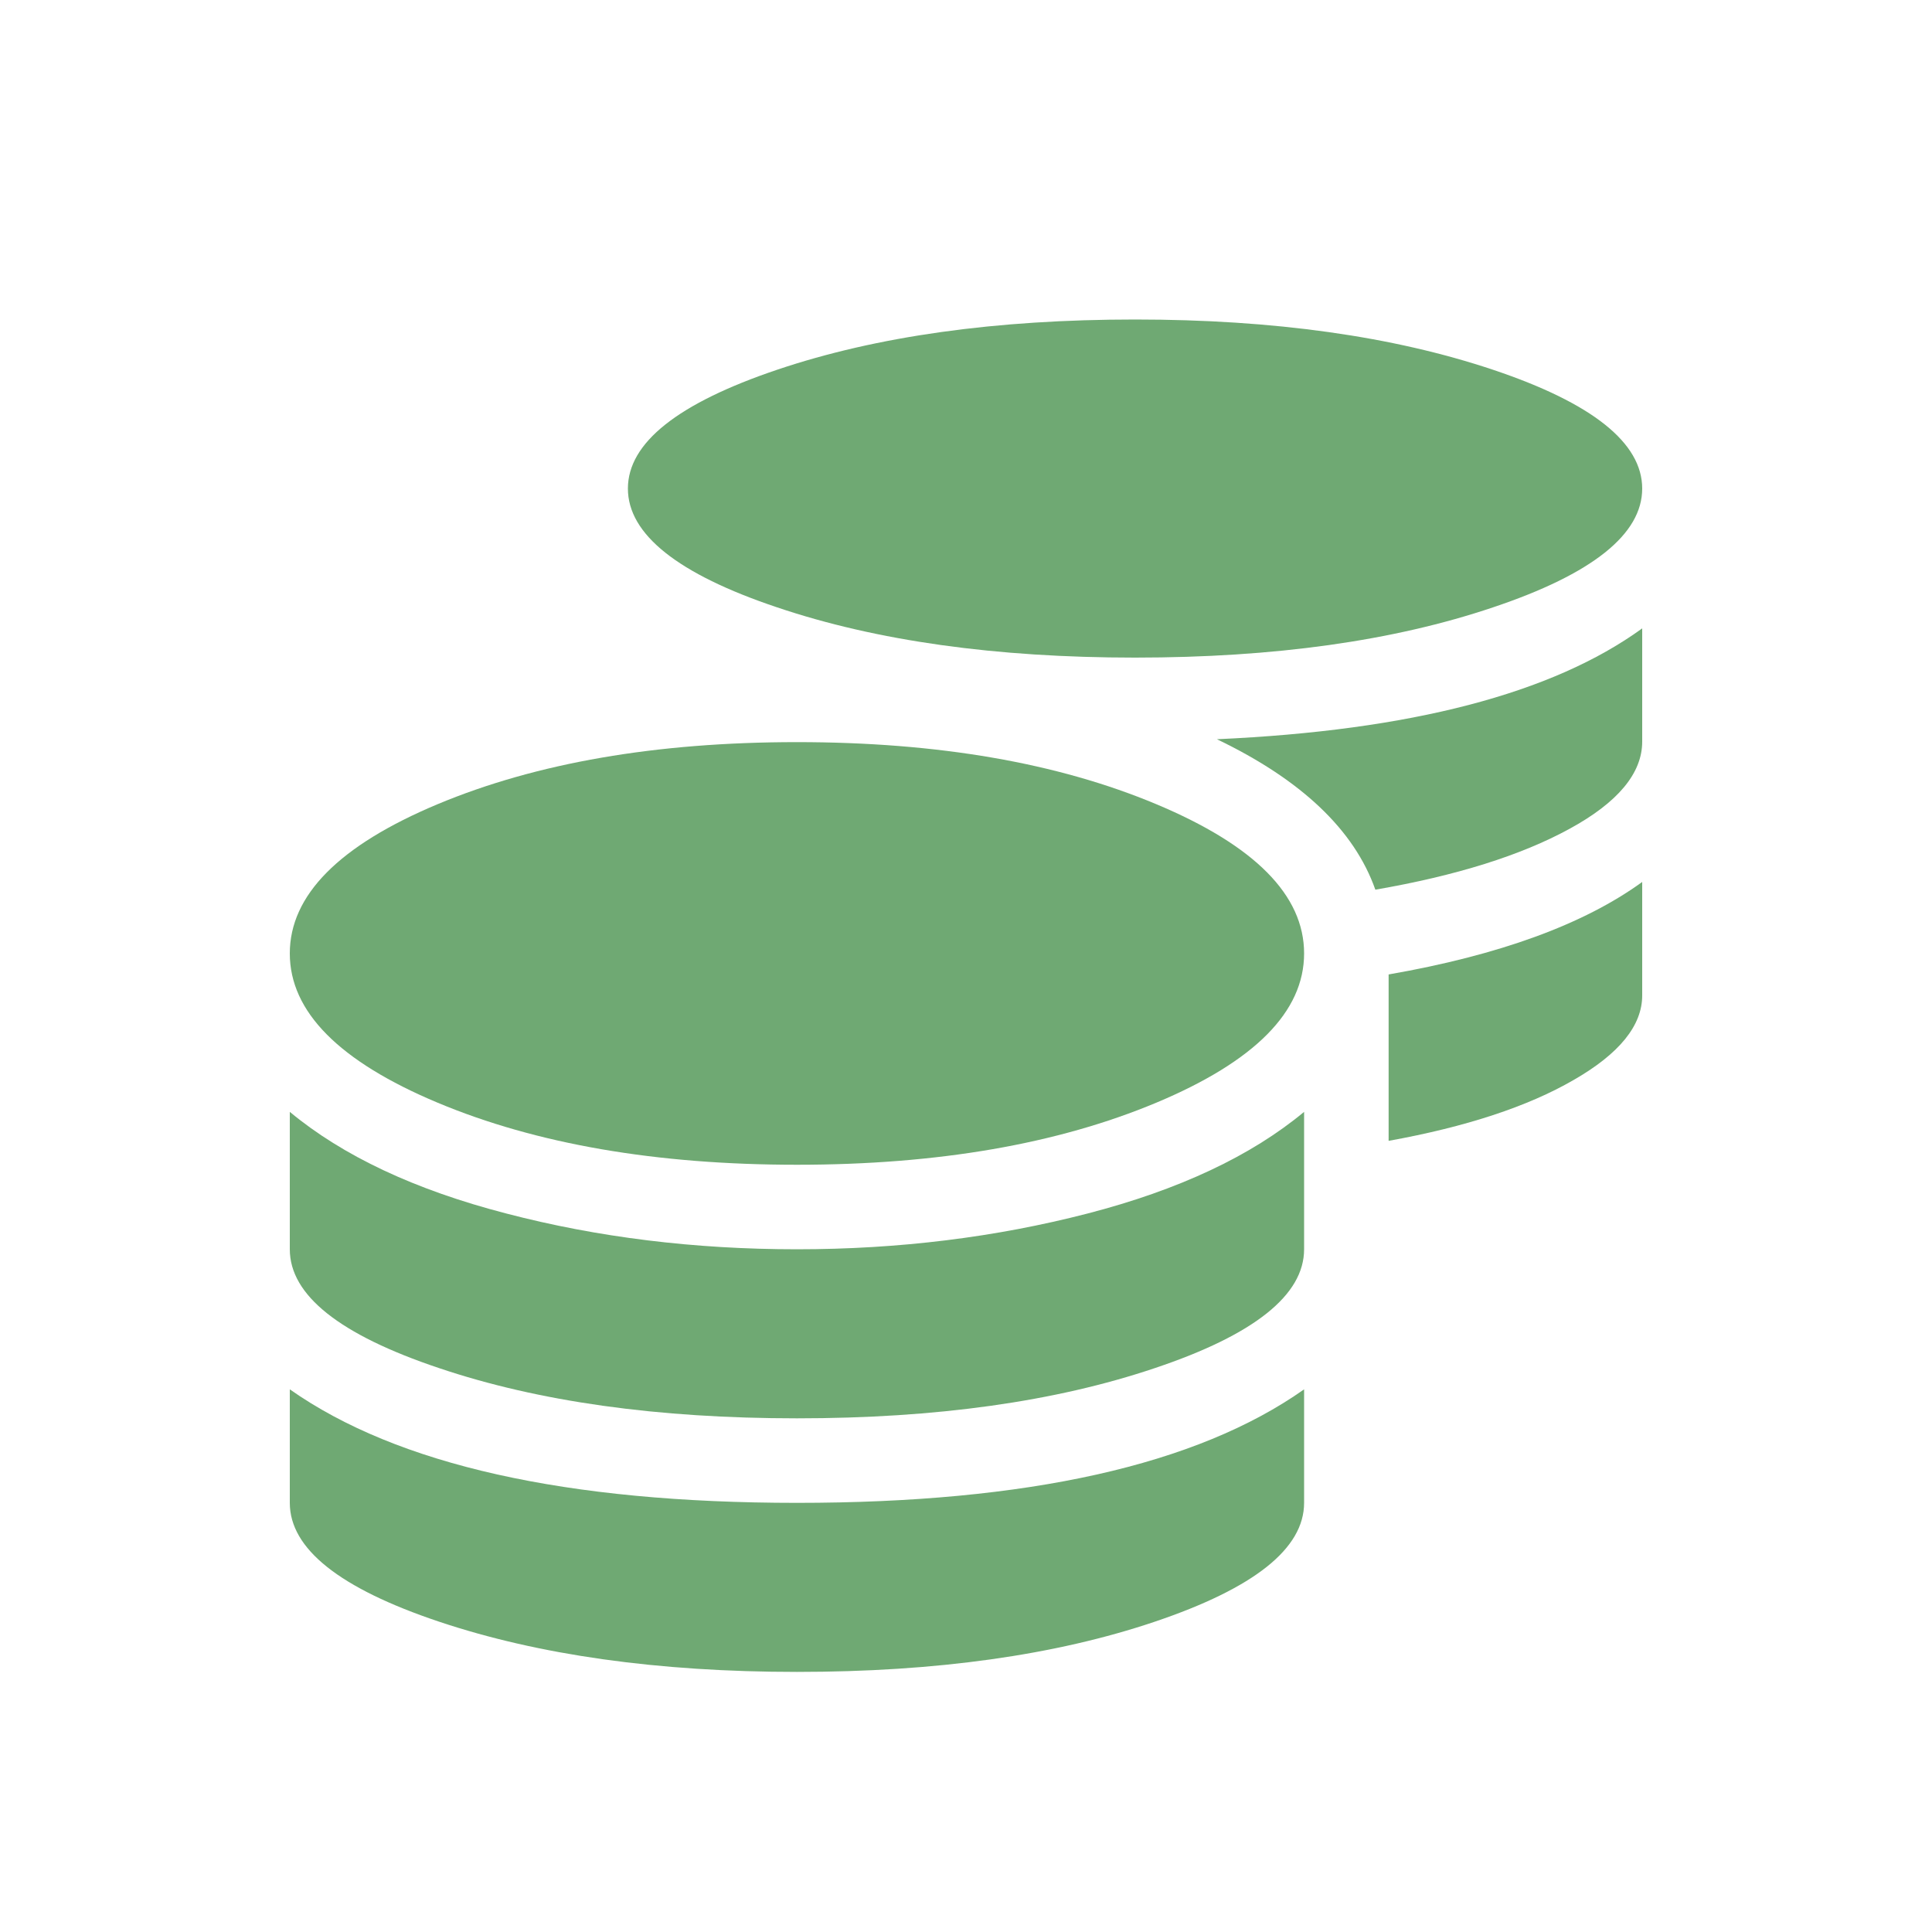
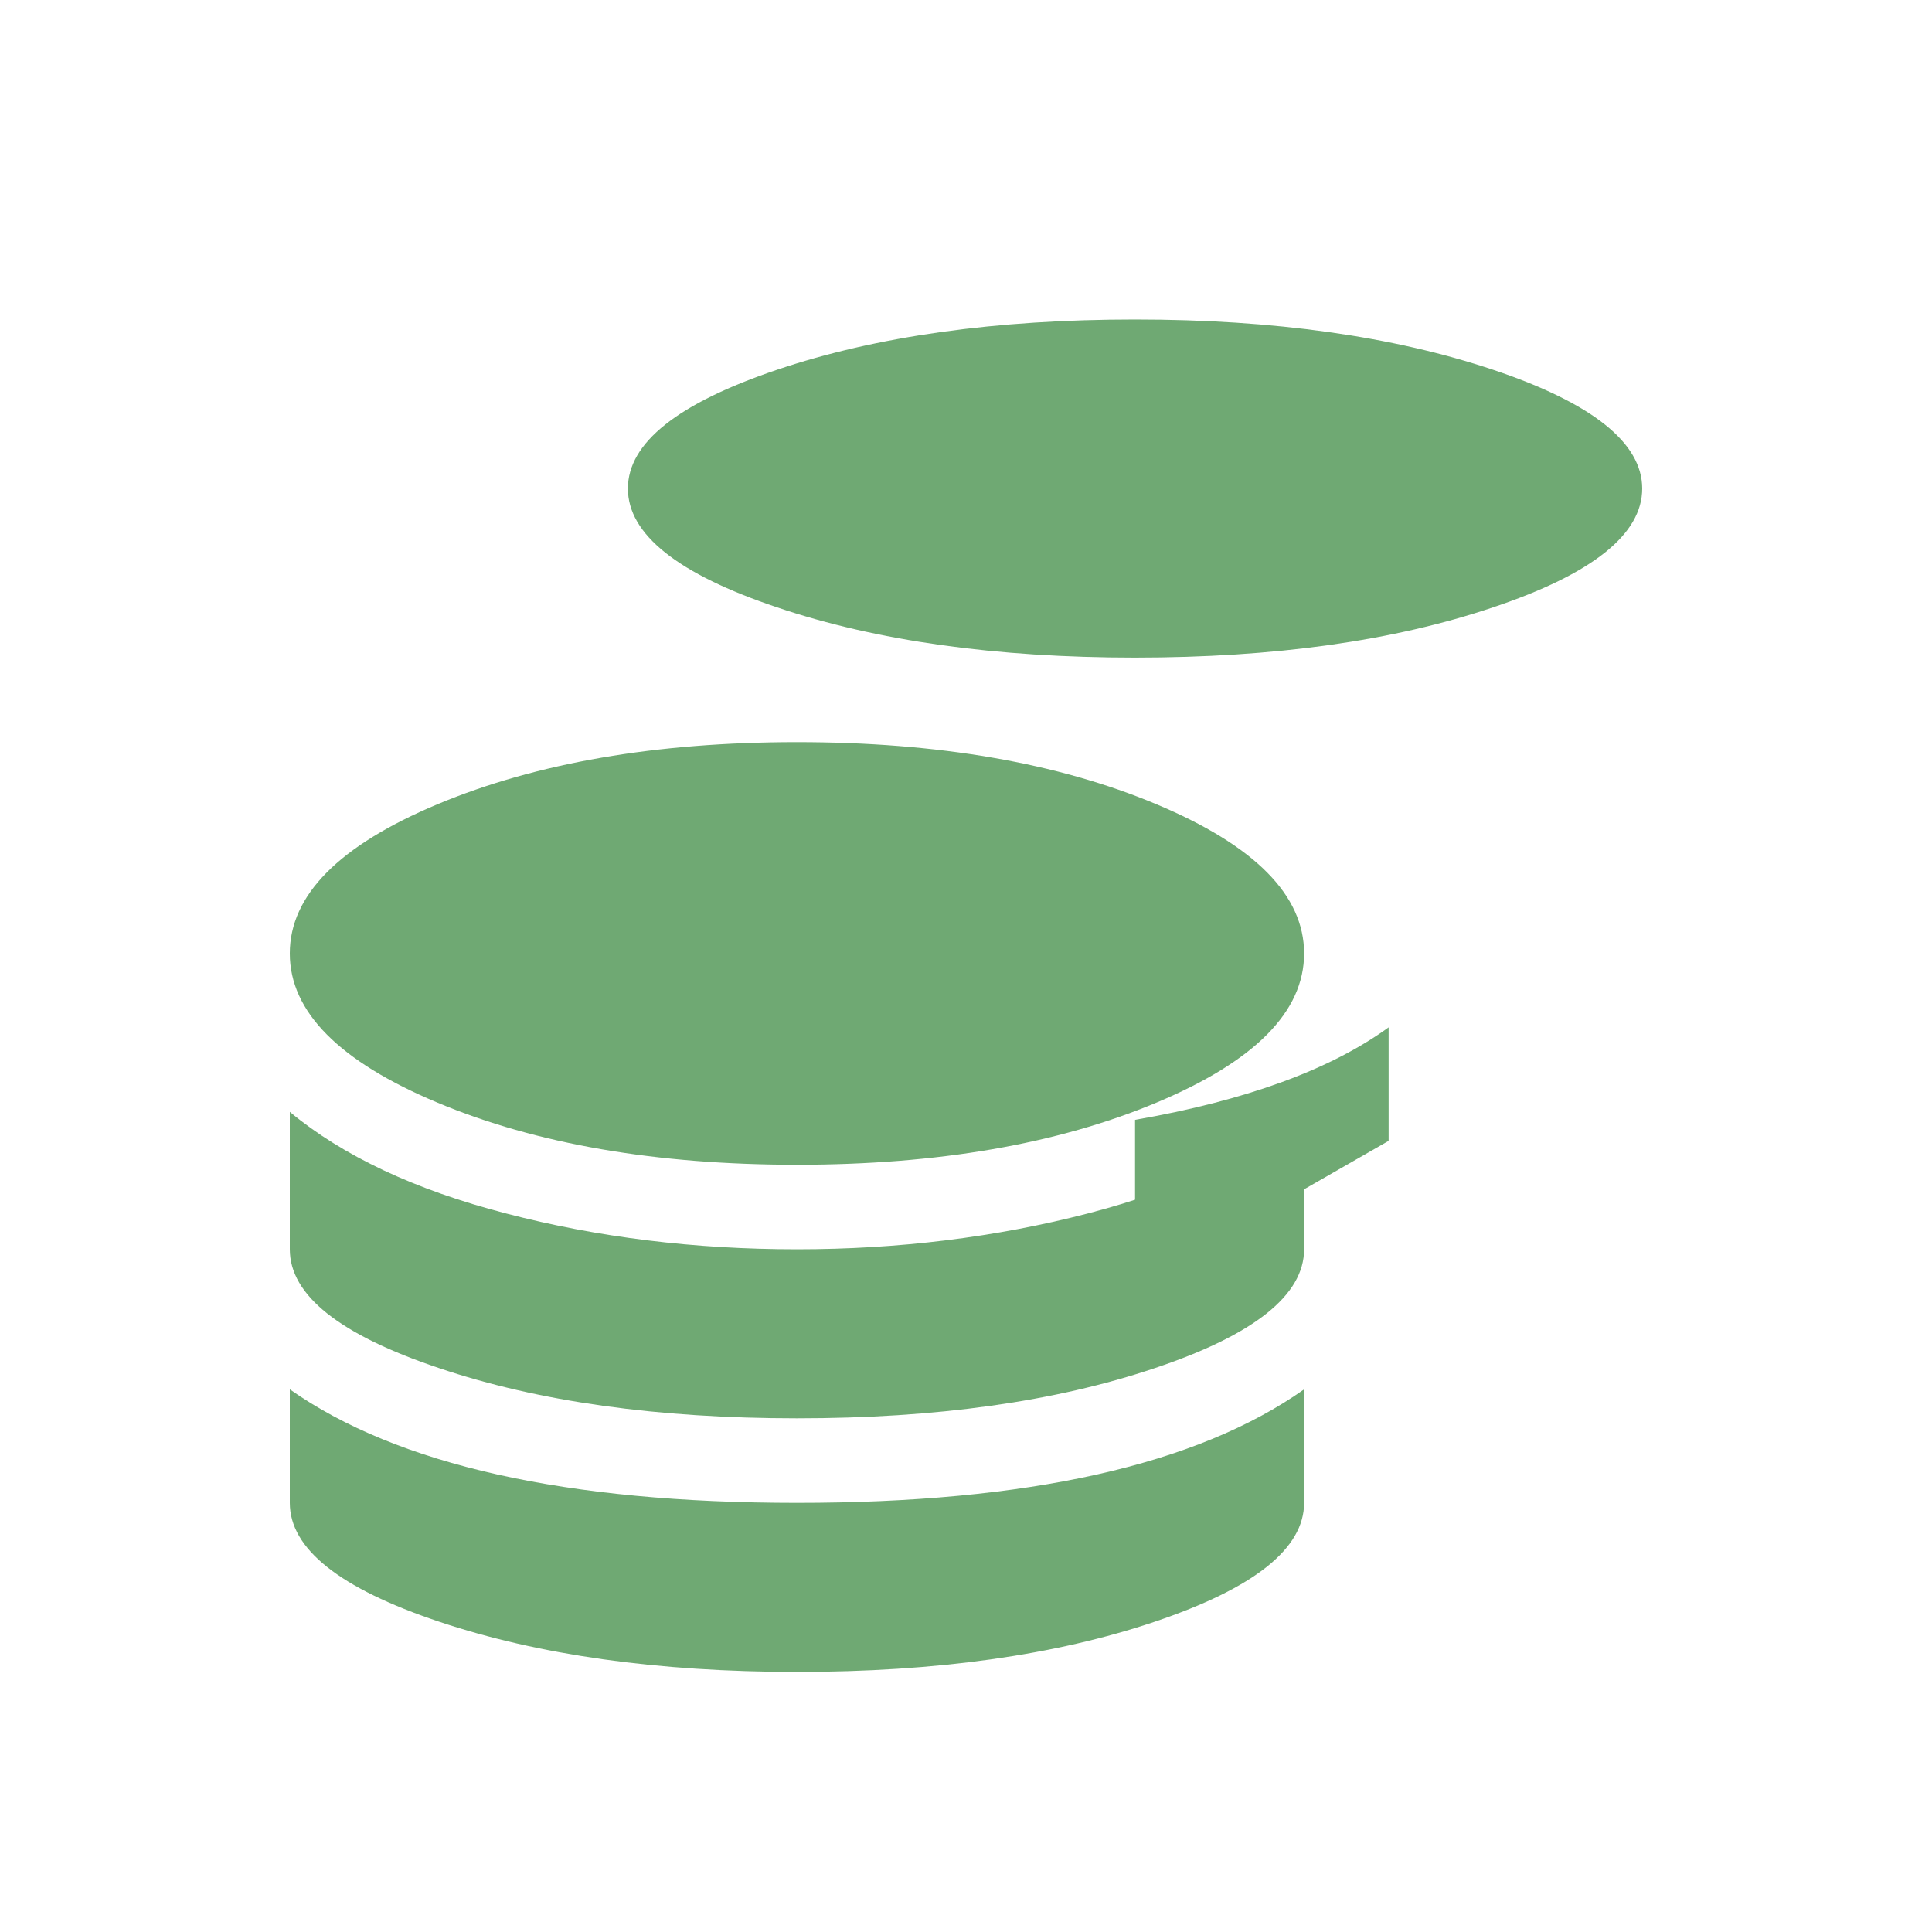
<svg xmlns="http://www.w3.org/2000/svg" id="_レイヤー_2" data-name="レイヤー_2" viewBox="0 0 80 80">
  <defs>
    <style>
      .cls-1 {
        fill: none;
      }

      .cls-2 {
        fill: #6fa973;
      }
    </style>
  </defs>
  <g id="float">
    <g>
      <g>
-         <path class="cls-2" d="M68,26.02c-3.72,2.7-9.59,4.23-17.61,4.59,3.5,1.68,5.69,3.76,6.56,6.23,3.35-.58,6.03-1.42,8.04-2.52,2-1.09,3.01-2.3,3.01-3.61v-4.7Z" />
        <path class="cls-2" d="M12,62.23c0,1.9,2.06,3.54,6.18,4.92,4.12,1.38,9.06,2.08,14.82,2.08s10.7-.69,14.82-2.08c4.12-1.39,6.18-3.03,6.18-4.92v-4.7c-4.45,3.14-11.45,4.7-21,4.7s-16.55-1.57-21-4.7v4.7Z" />
        <path class="cls-2" d="M61.82,15.31c-4.12-1.38-9.06-2.08-14.82-2.08s-10.7.69-14.82,2.08c-4.12,1.39-6.18,3.03-6.18,4.92s2.06,3.54,6.18,4.92c4.12,1.39,9.06,2.08,14.82,2.08s10.7-.69,14.82-2.08c4.12-1.38,6.18-3.03,6.18-4.92s-2.06-3.54-6.18-4.92Z" />
        <path class="cls-2" d="M33,30.73c-5.83,0-10.79.86-14.88,2.57-4.08,1.71-6.12,3.77-6.12,6.18s2.04,4.47,6.12,6.18c4.08,1.71,9.04,2.57,14.88,2.57s10.79-.86,14.88-2.57c4.08-1.71,6.12-3.77,6.12-6.18s-2.04-4.47-6.12-6.18c-4.08-1.71-9.04-2.57-14.88-2.57Z" />
-         <path class="cls-2" d="M57.5,47.24c3.21-.58,5.76-1.42,7.66-2.52,1.9-1.09,2.84-2.26,2.84-3.5v-4.7c-2.41,1.75-5.91,3.03-10.5,3.83v6.89Z" />
+         <path class="cls-2" d="M57.5,47.24v-4.7c-2.41,1.75-5.91,3.03-10.5,3.83v6.89Z" />
        <path class="cls-2" d="M12,51.73c0,1.9,2.06,3.54,6.18,4.92,4.12,1.39,9.06,2.08,14.82,2.08s10.7-.69,14.82-2.08c4.12-1.38,6.18-3.03,6.18-4.92v-5.69c-2.19,1.82-5.18,3.23-8.97,4.21-3.79.98-7.8,1.48-12.03,1.48s-8.24-.49-12.03-1.48c-3.79-.98-6.78-2.39-8.97-4.21v5.69Z" />
      </g>
      <rect class="cls-1" width="80" height="80" />
    </g>
  </g>
</svg>